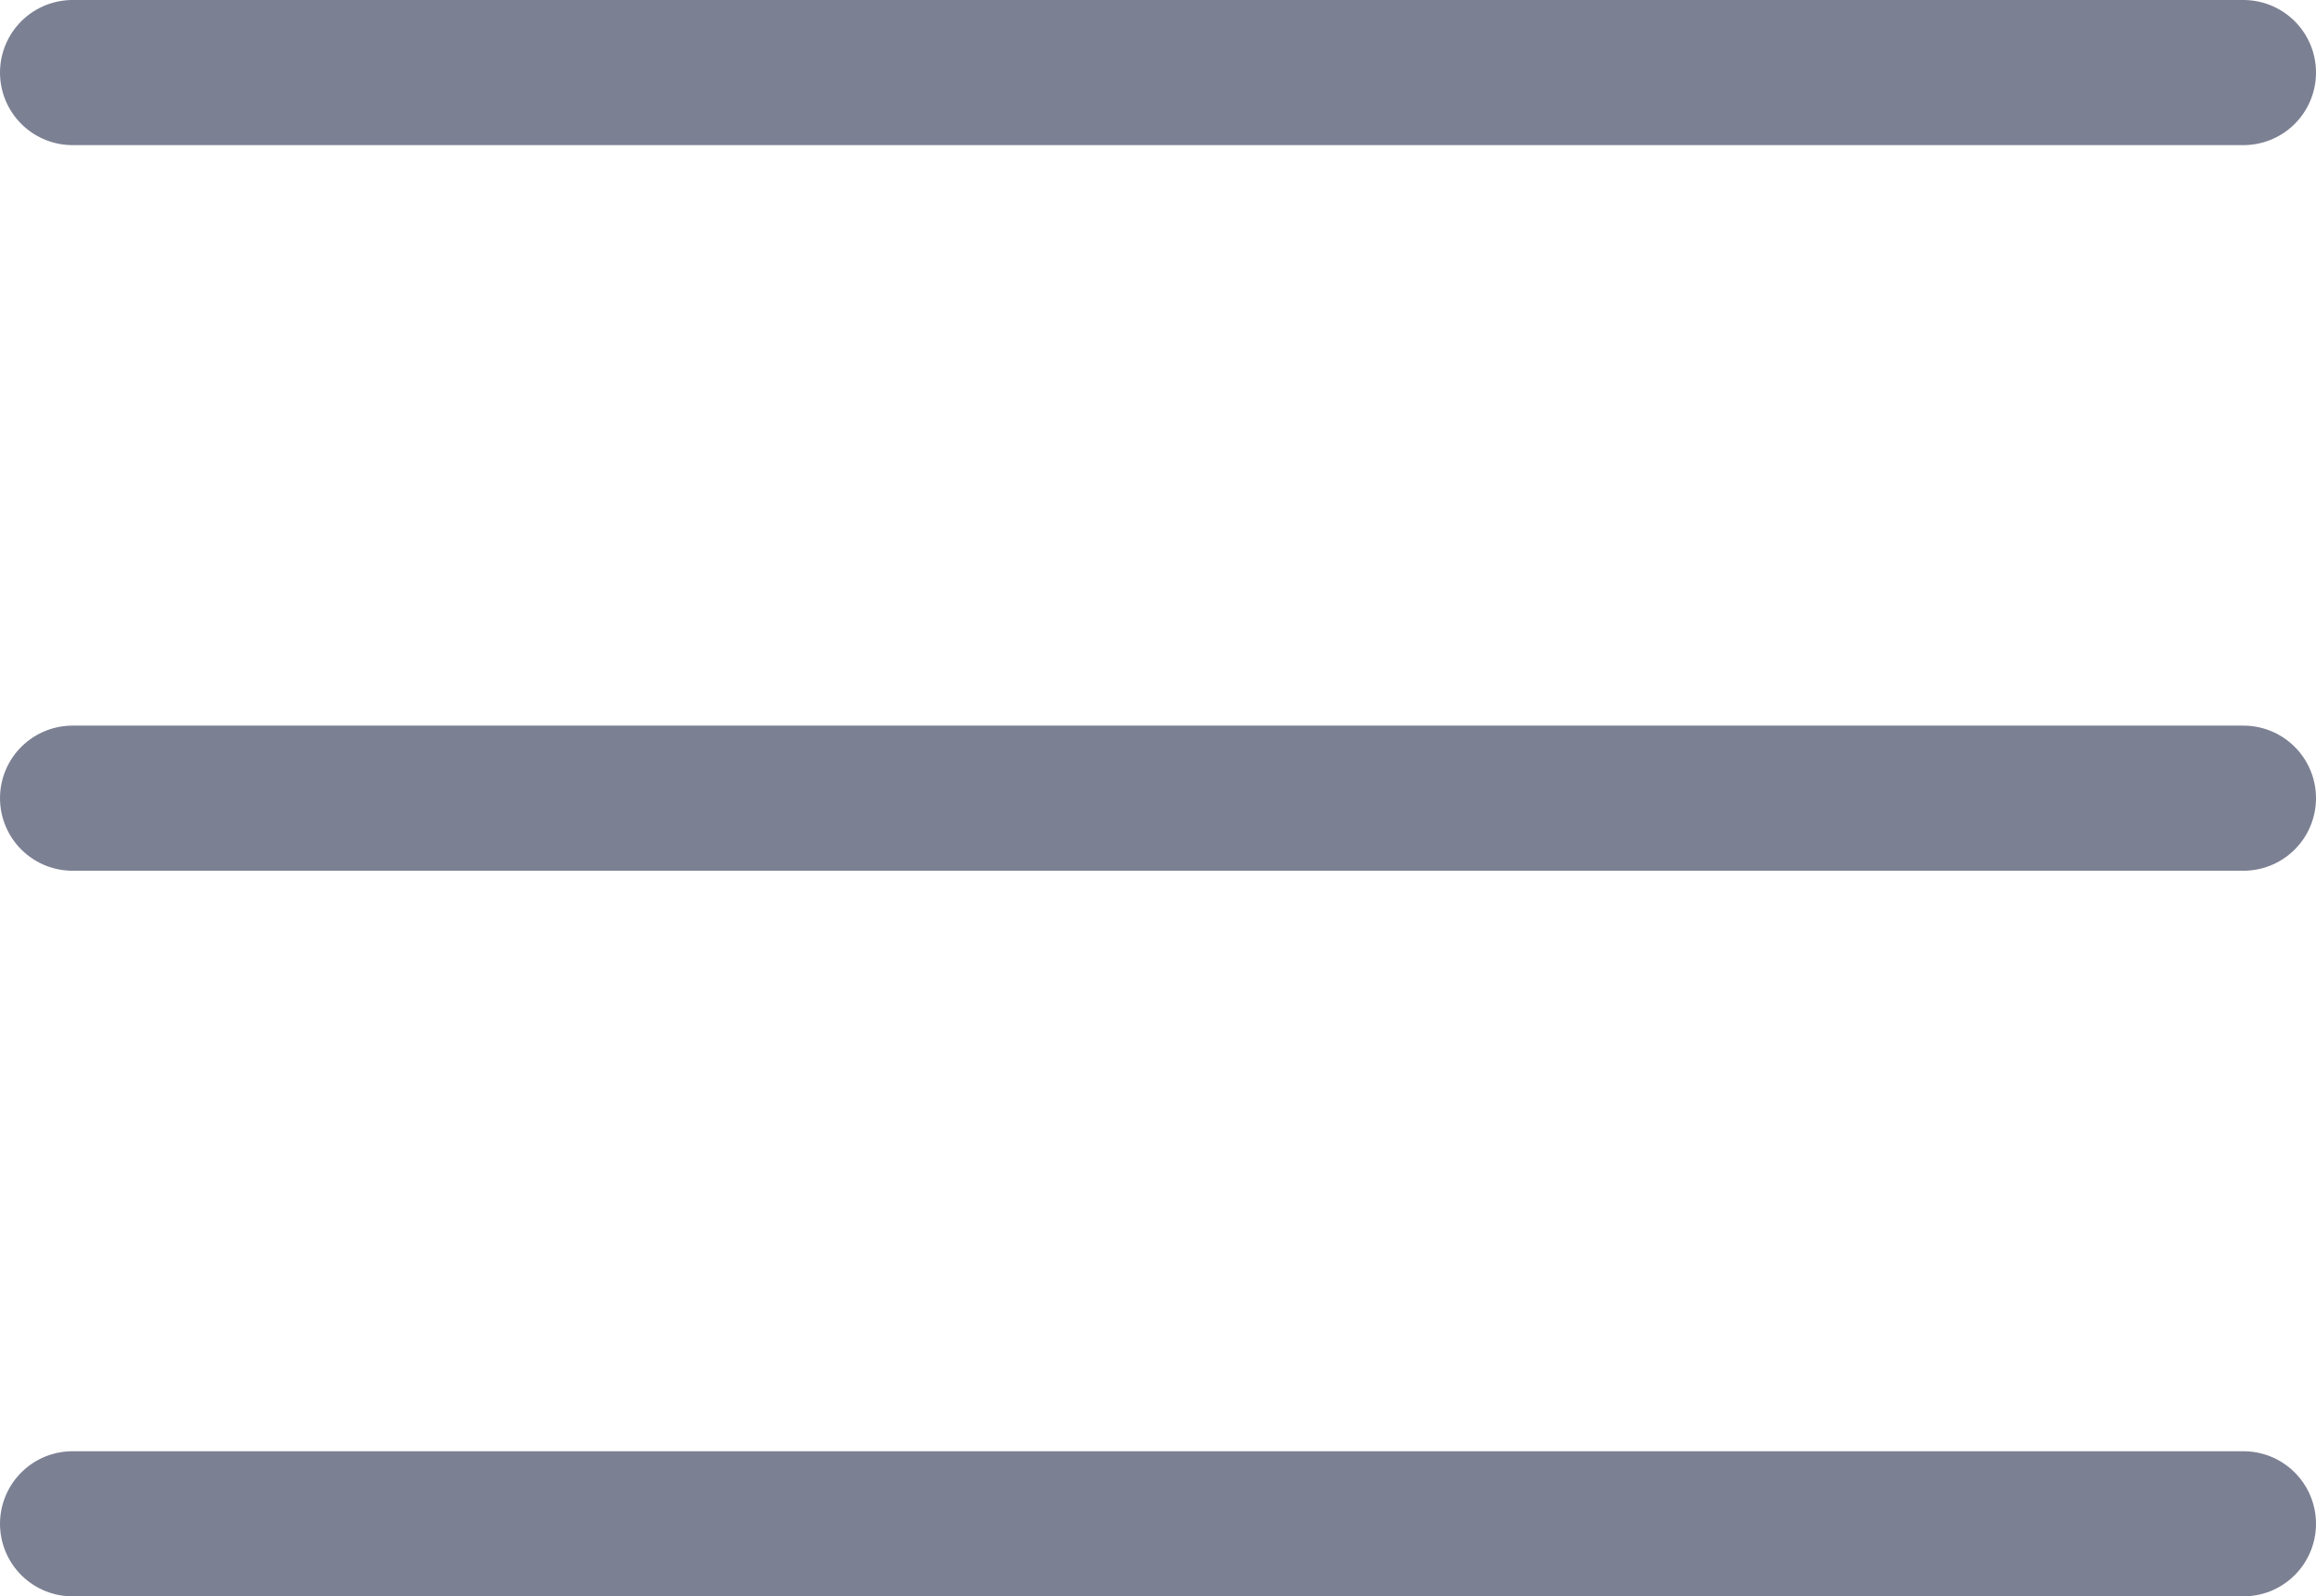
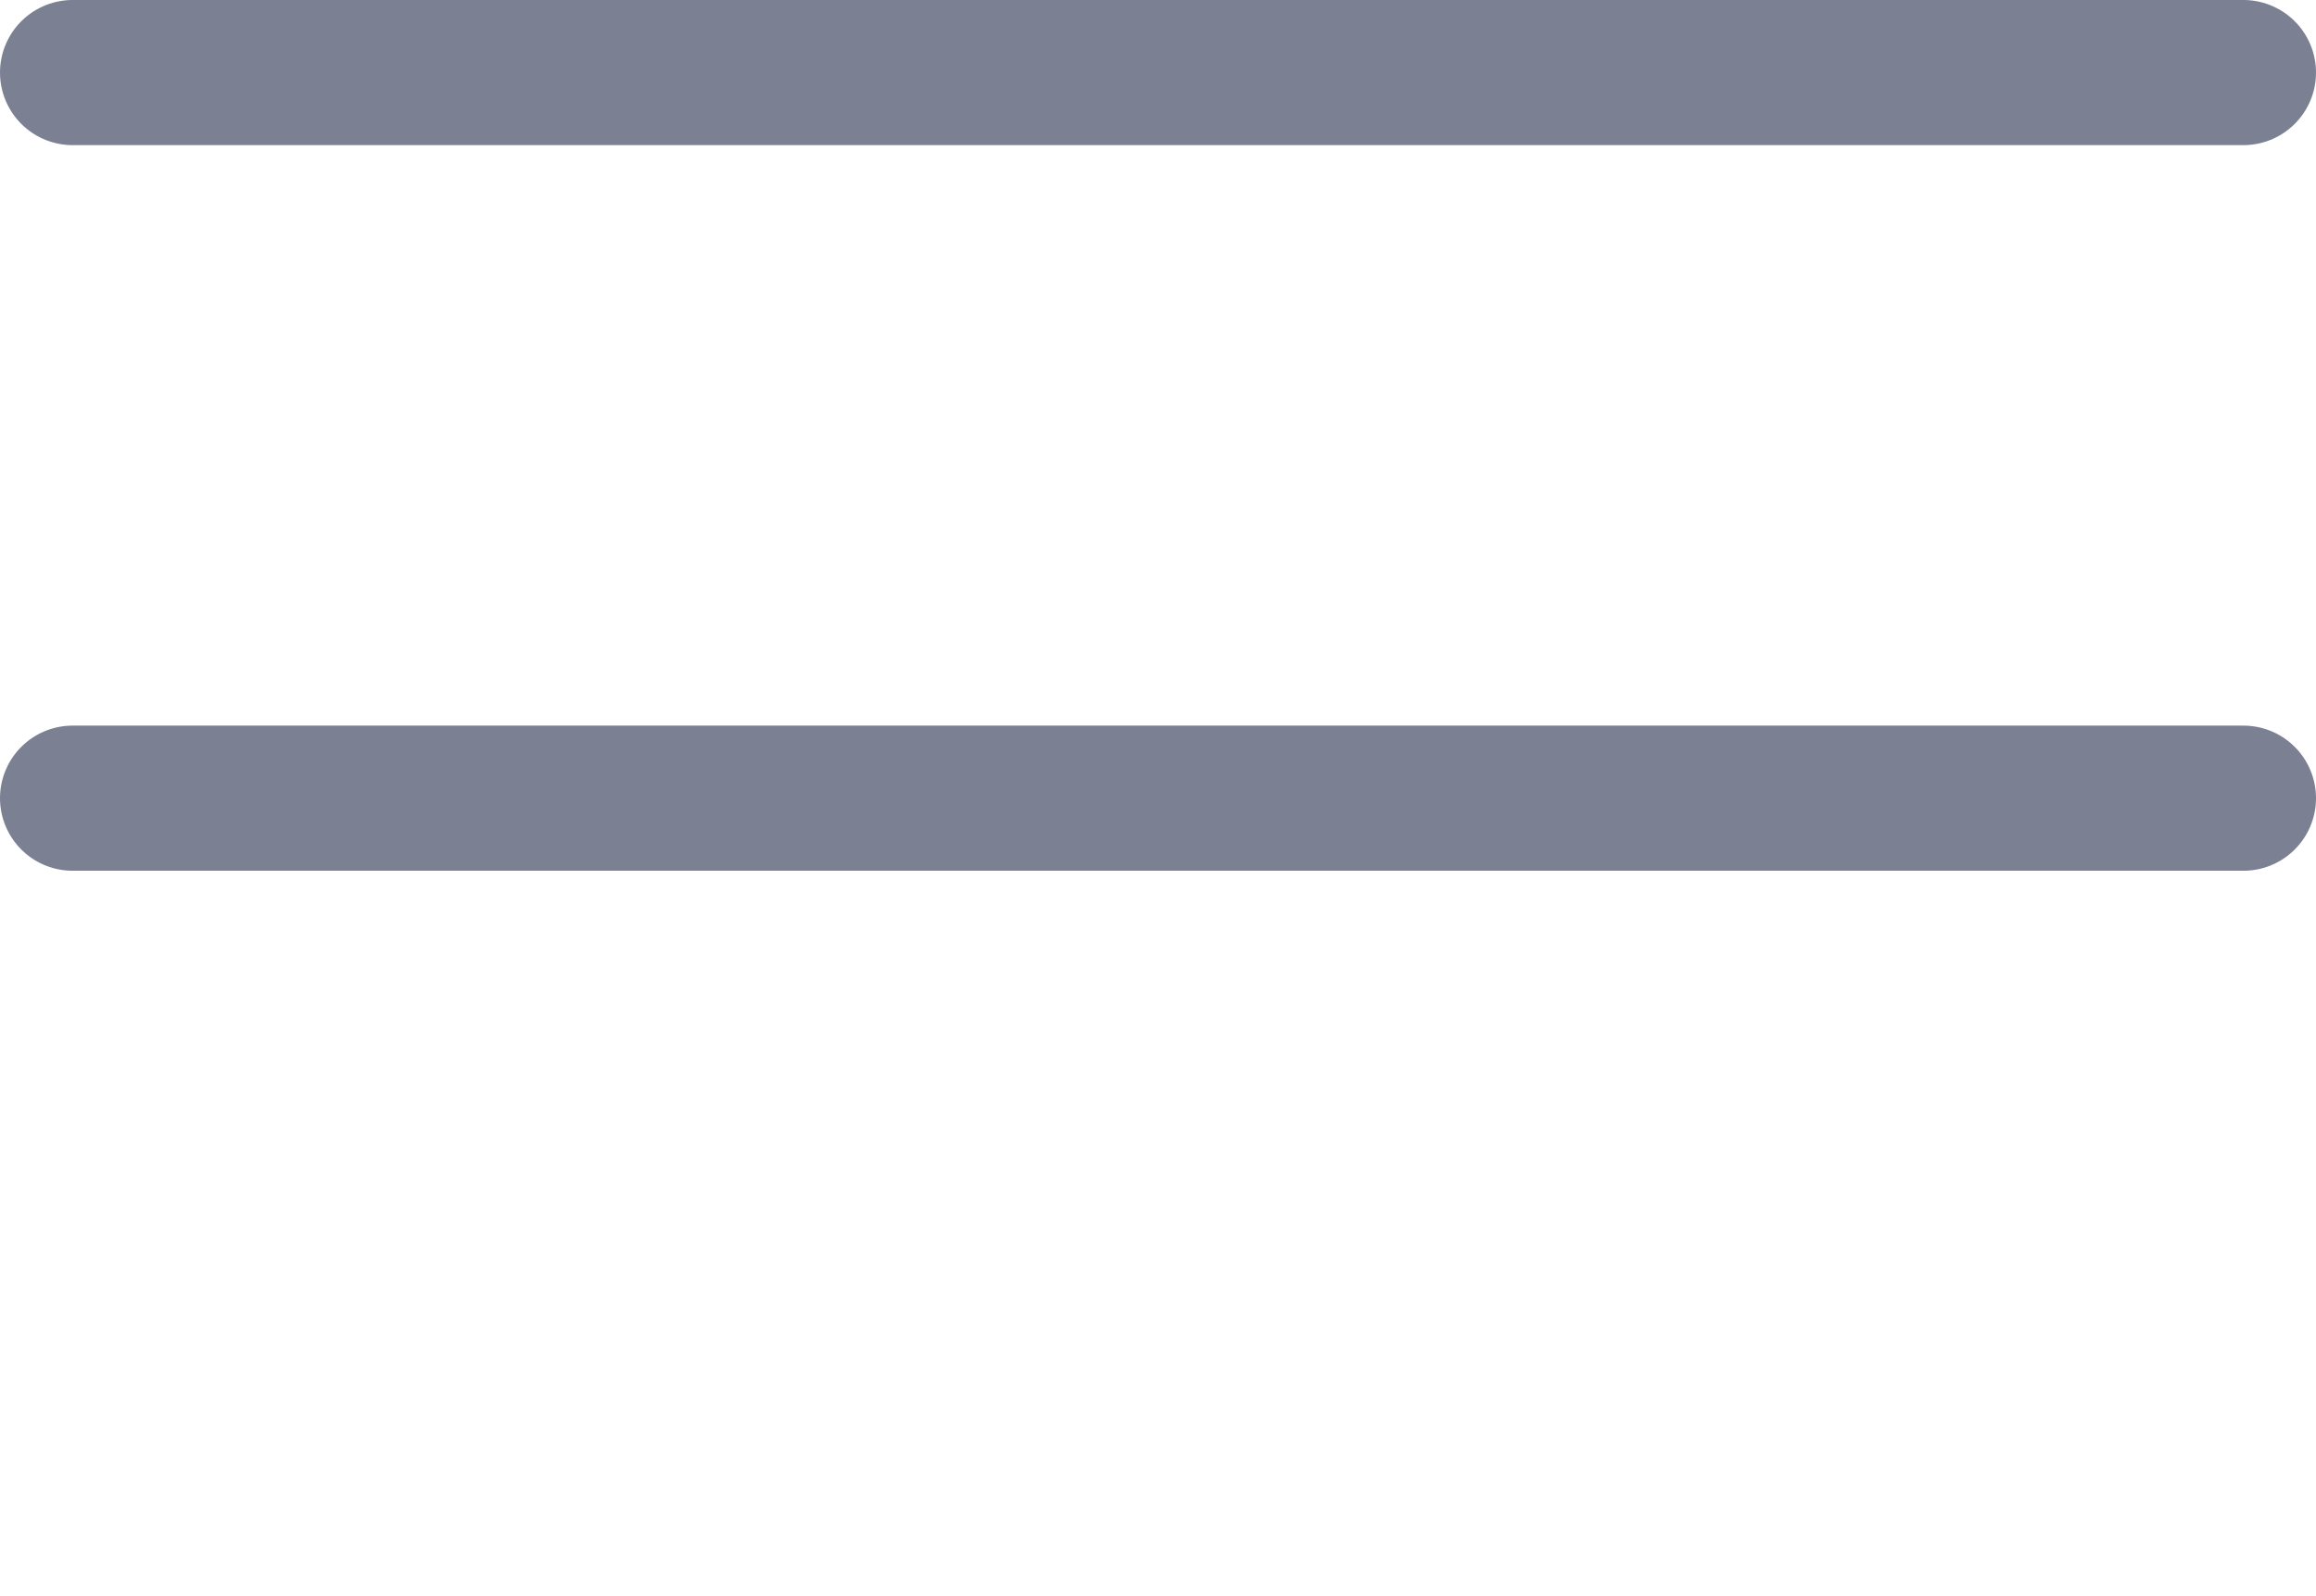
<svg xmlns="http://www.w3.org/2000/svg" width="15.957" height="11" viewBox="0 0 15.957 11">
  <defs>
    <style>.a{fill:none;stroke:#7c8093;stroke-linecap:round;stroke-linejoin:round;}</style>
  </defs>
  <g transform="translate(-700.543 -533)">
    <g transform="translate(0 -1)">
      <line class="a" x1="14.957" transform="translate(701.043 534.5)" />
    </g>
    <line class="a" x1="14.957" transform="translate(701.043 538.5)" />
    <g transform="translate(0 1)">
-       <line class="a" x1="14.957" transform="translate(701.043 542.5)" />
-     </g>
+       </g>
  </g>
</svg>